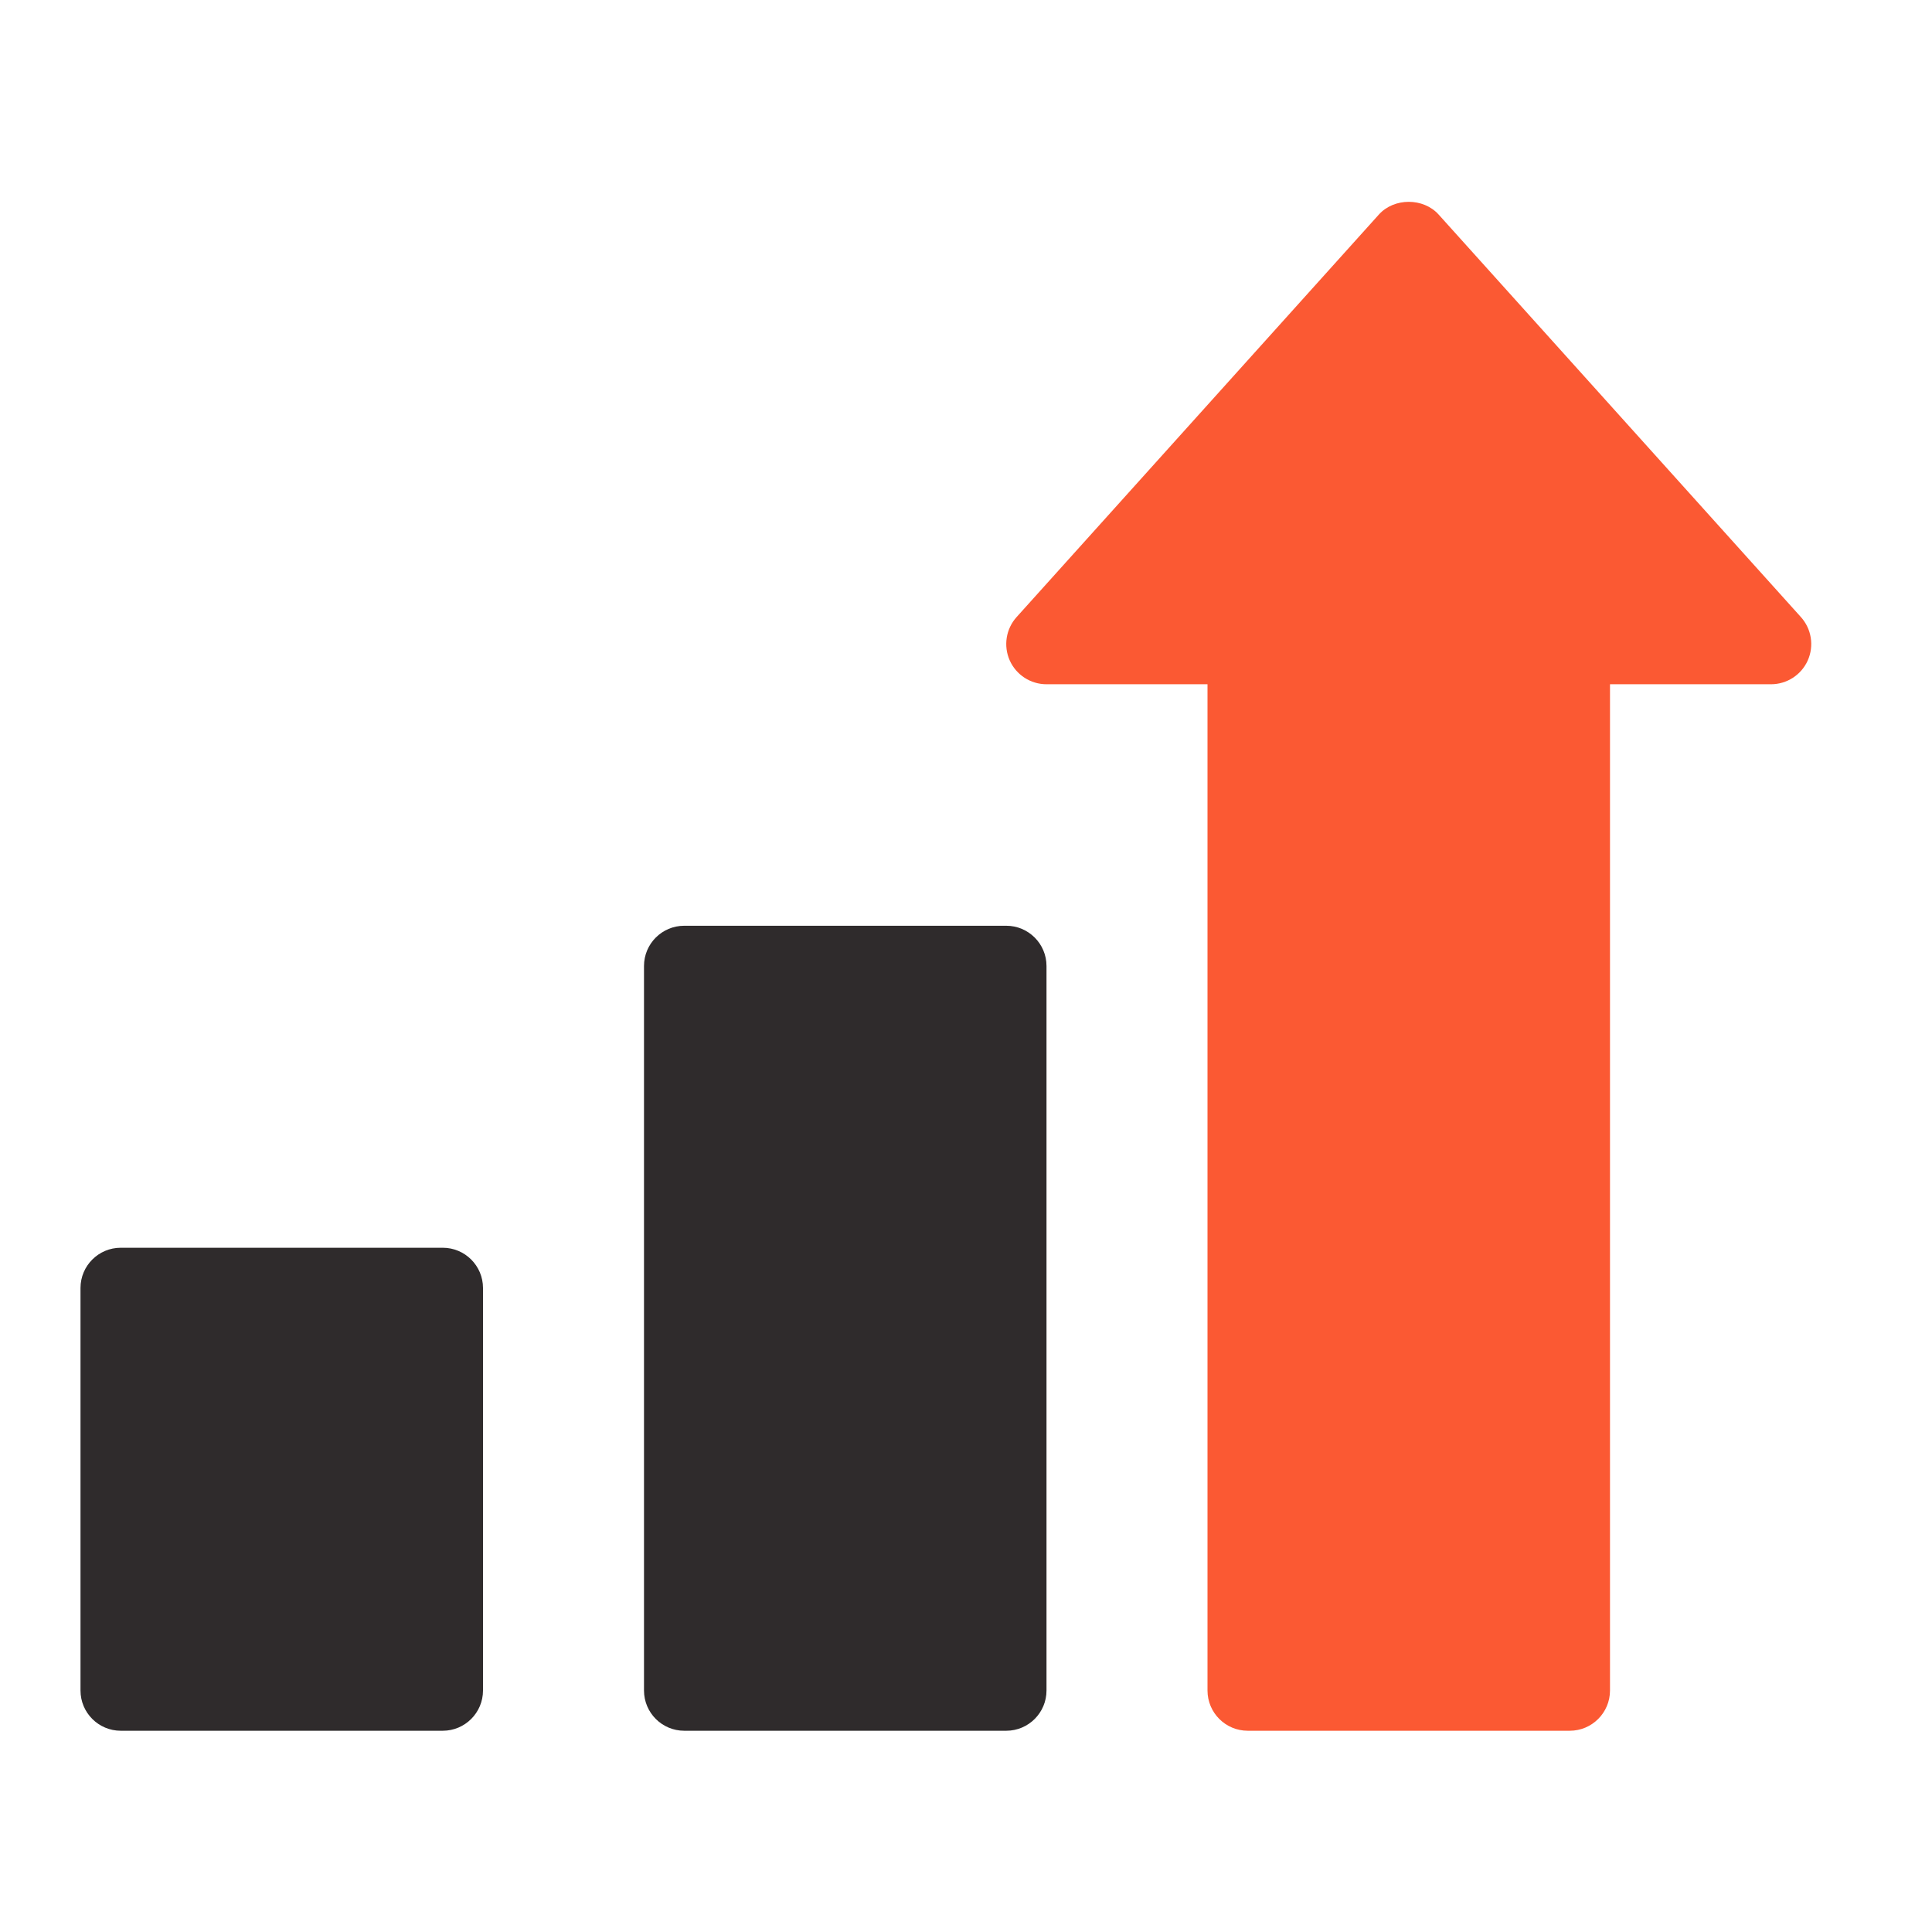
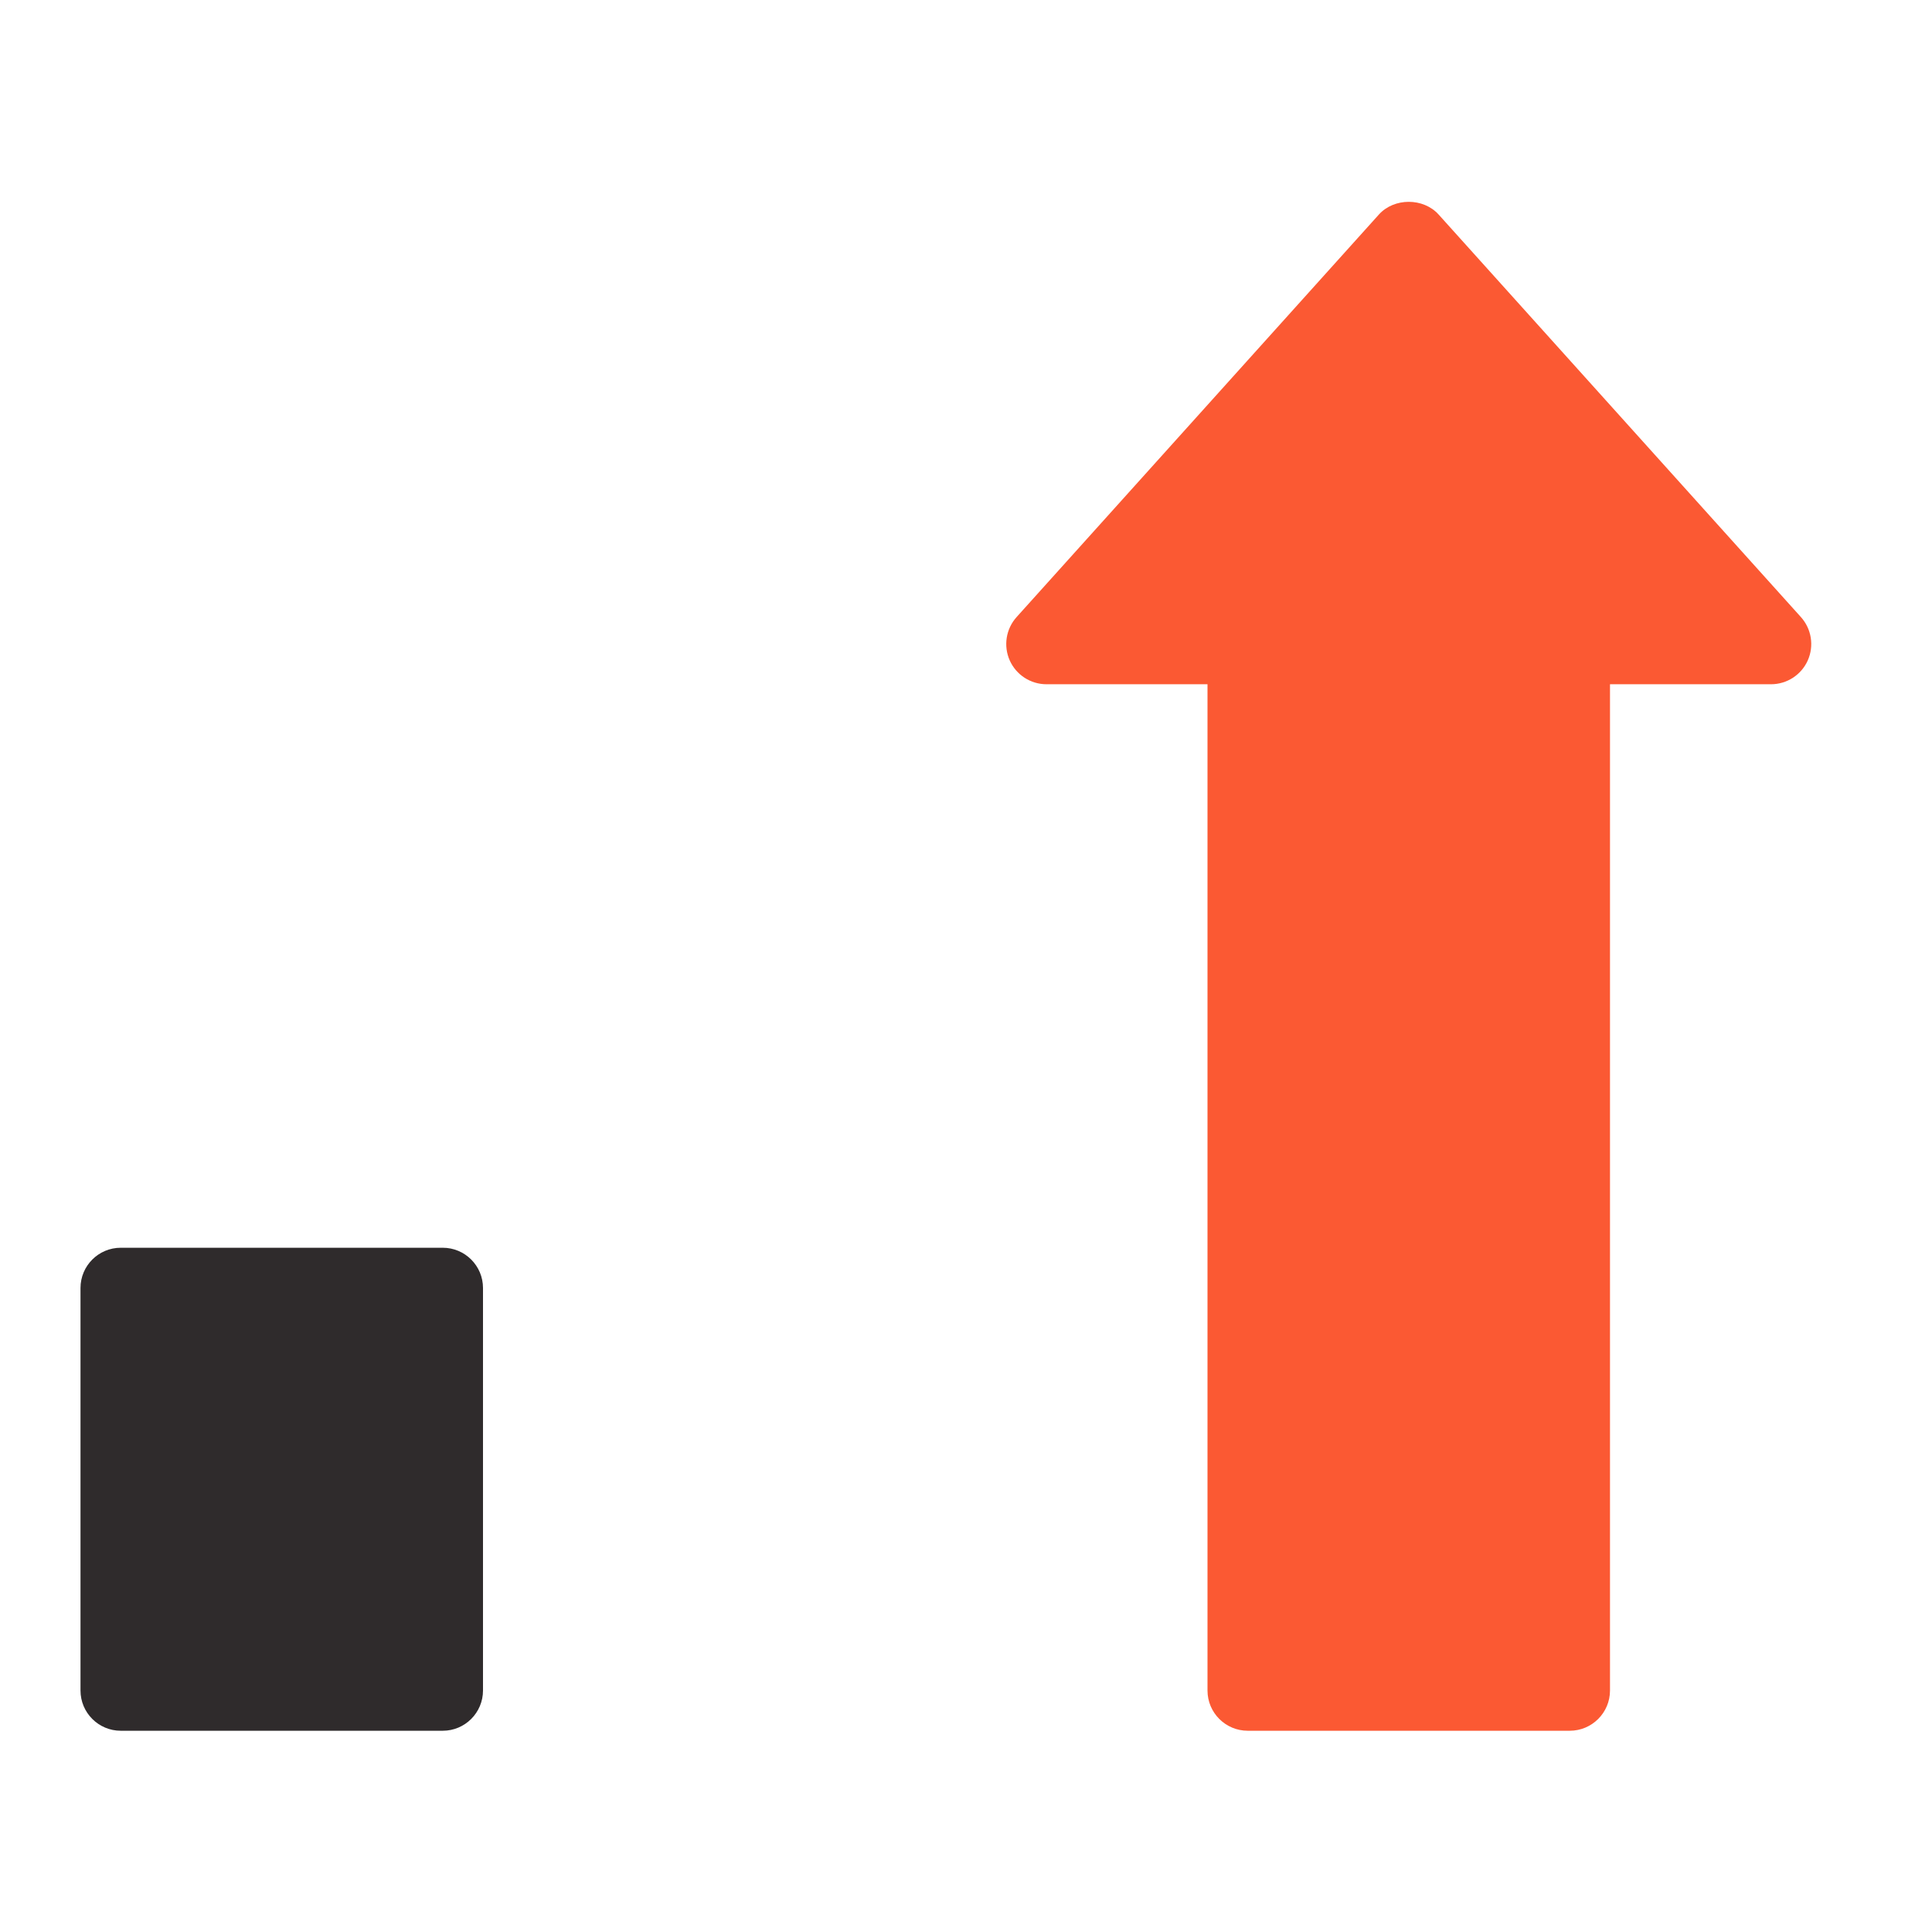
<svg xmlns="http://www.w3.org/2000/svg" width="48" height="48" viewBox="0 0 48 48" fill="none">
-   <path d="M25 23H17C16.448 23 16 23.448 16 24V42C16 42.552 16.448 43 17 43H25C25.552 43 26 42.552 26 42V24C26 23.448 25.552 23 25 23Z" fill="#2F2B2C" />
  <path d="M11 31H3C2.448 31 2 31.448 2 32V42C2 42.552 2.448 43 3 43H11C11.552 43 12 42.552 12 42V32C12 31.448 11.552 31 11 31Z" fill="#2F2B2C" />
  <path d="M44.743 15.331L35.743 5.331C35.364 4.909 34.636 4.909 34.257 5.331L25.257 15.331C24.993 15.624 24.926 16.046 25.086 16.407C25.247 16.768 25.605 17 26 17H30V42C30 42.552 30.448 43 31 43H39C39.552 43 40 42.552 40 42V17H44C44.395 17 44.753 16.768 44.914 16.407C45.074 16.046 45.007 15.624 44.743 15.331Z" fill="#FB5933" />
</svg>